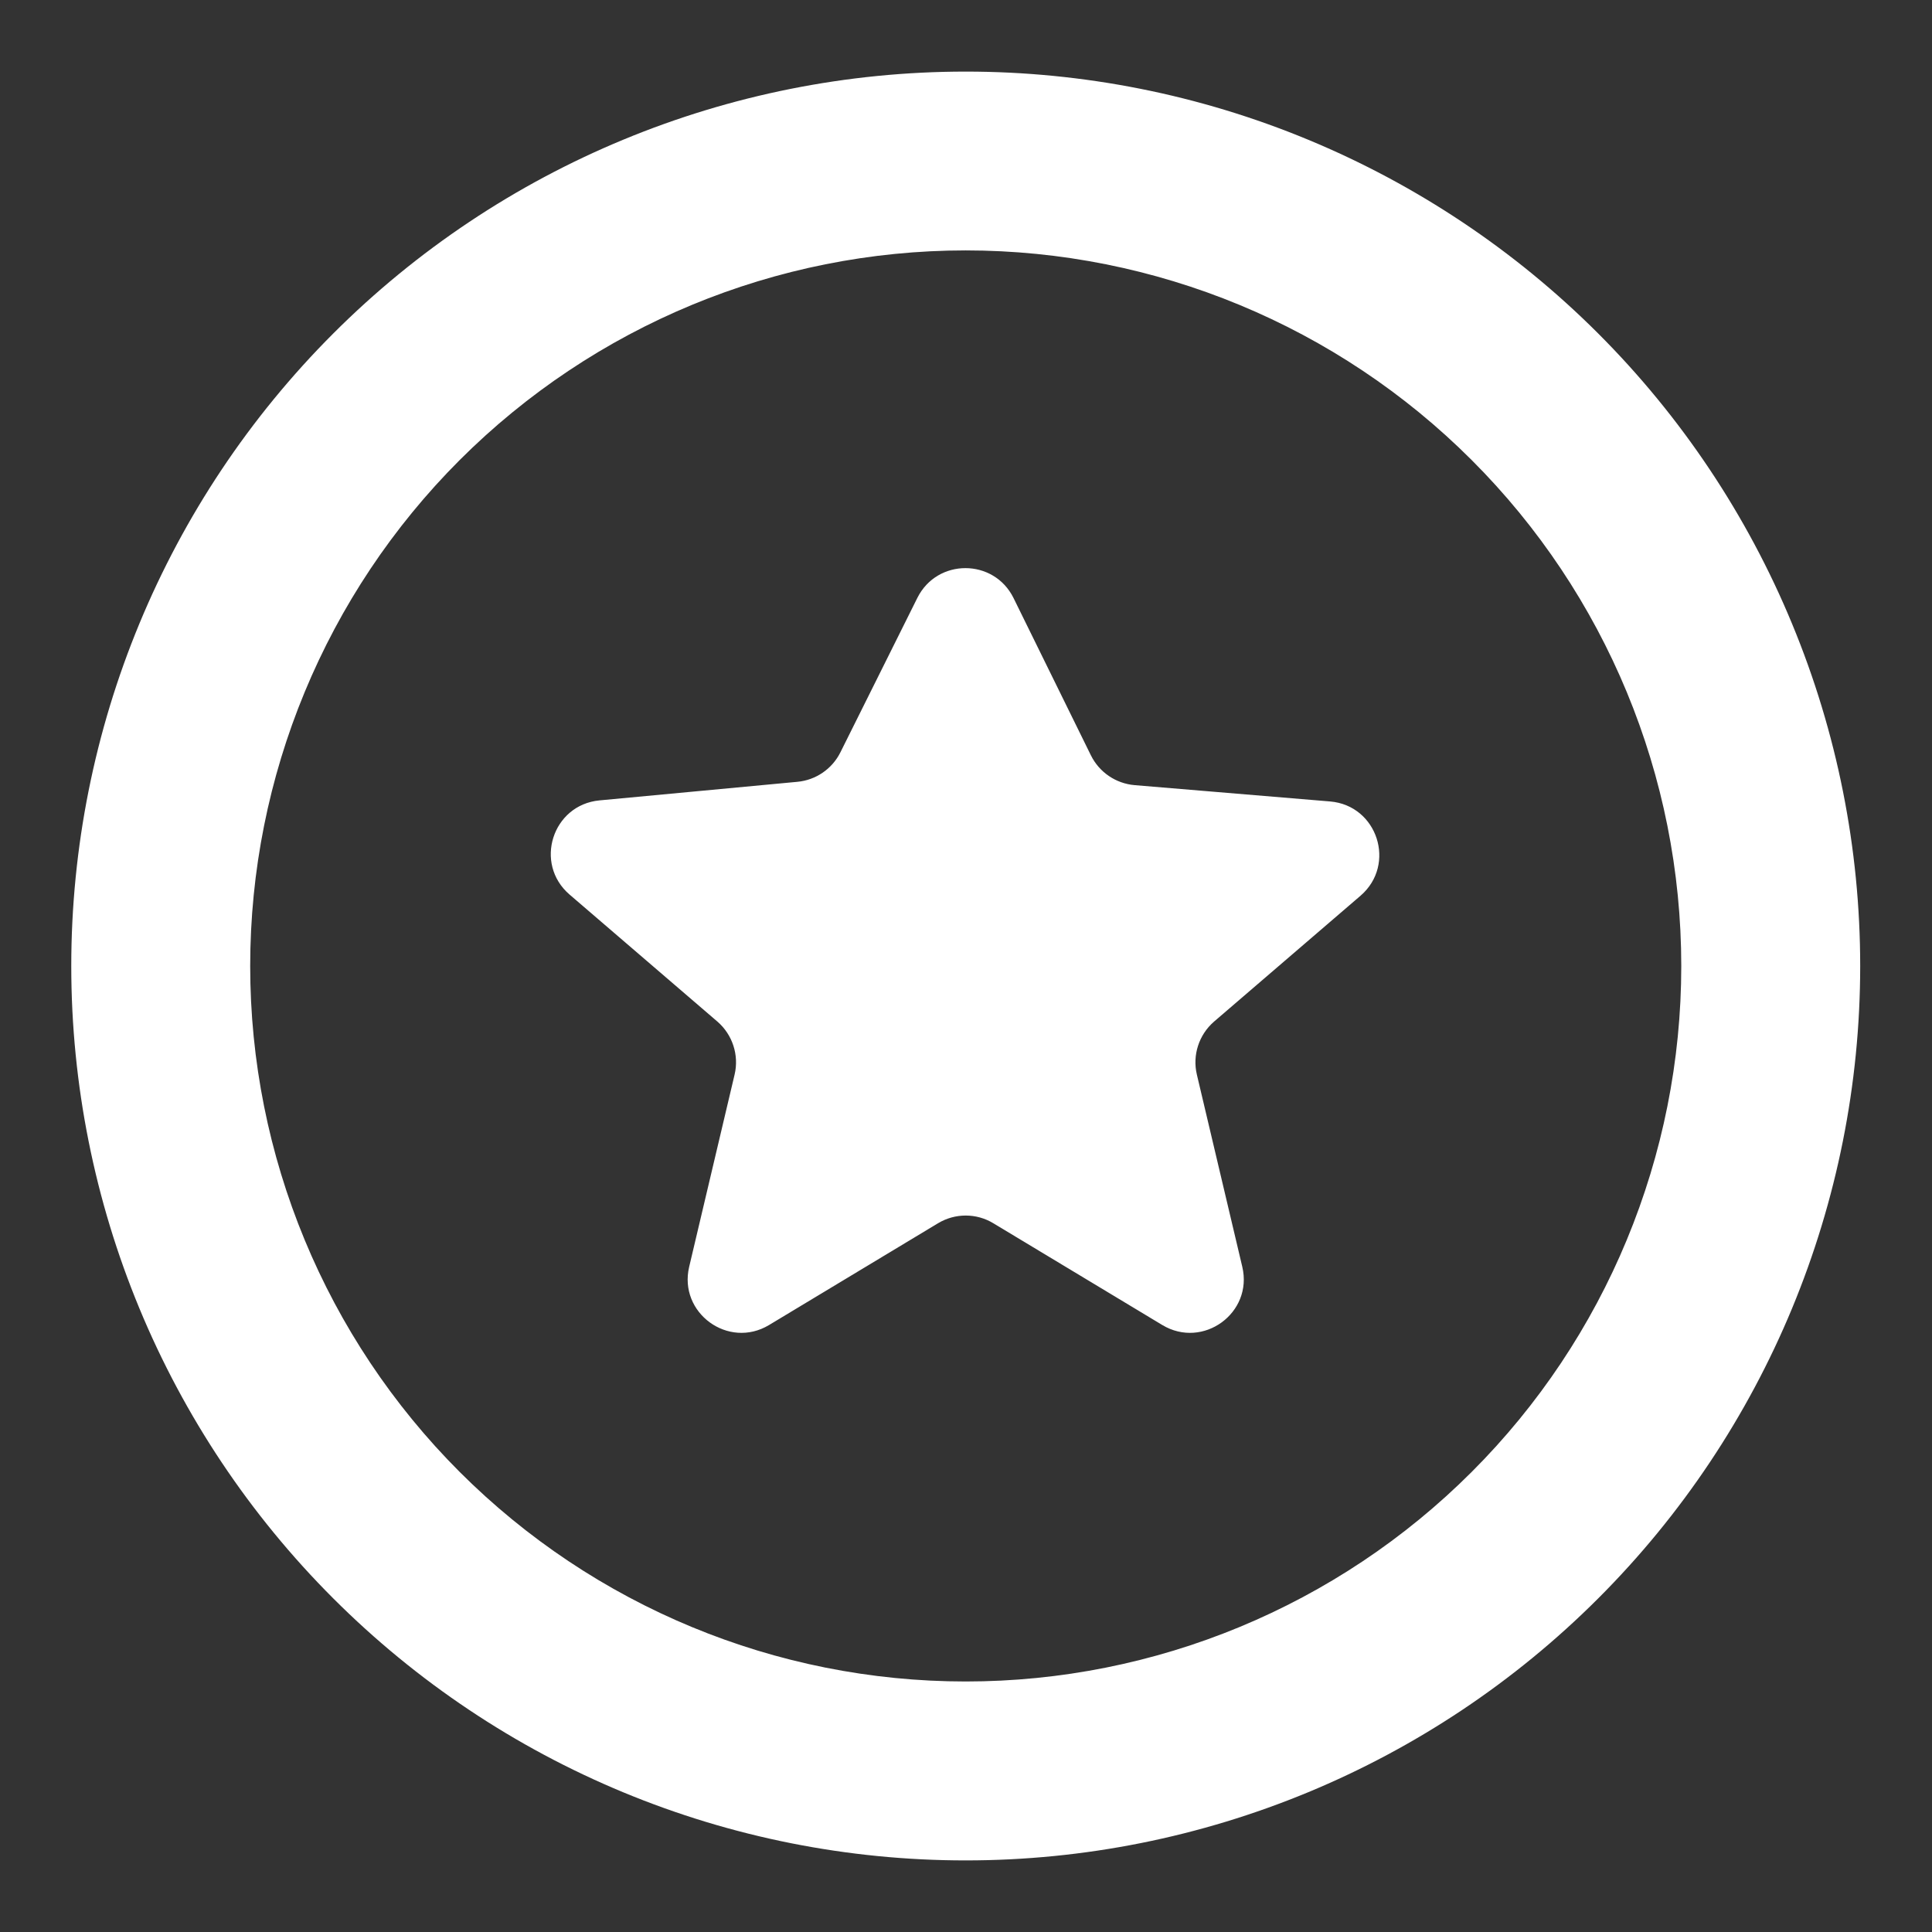
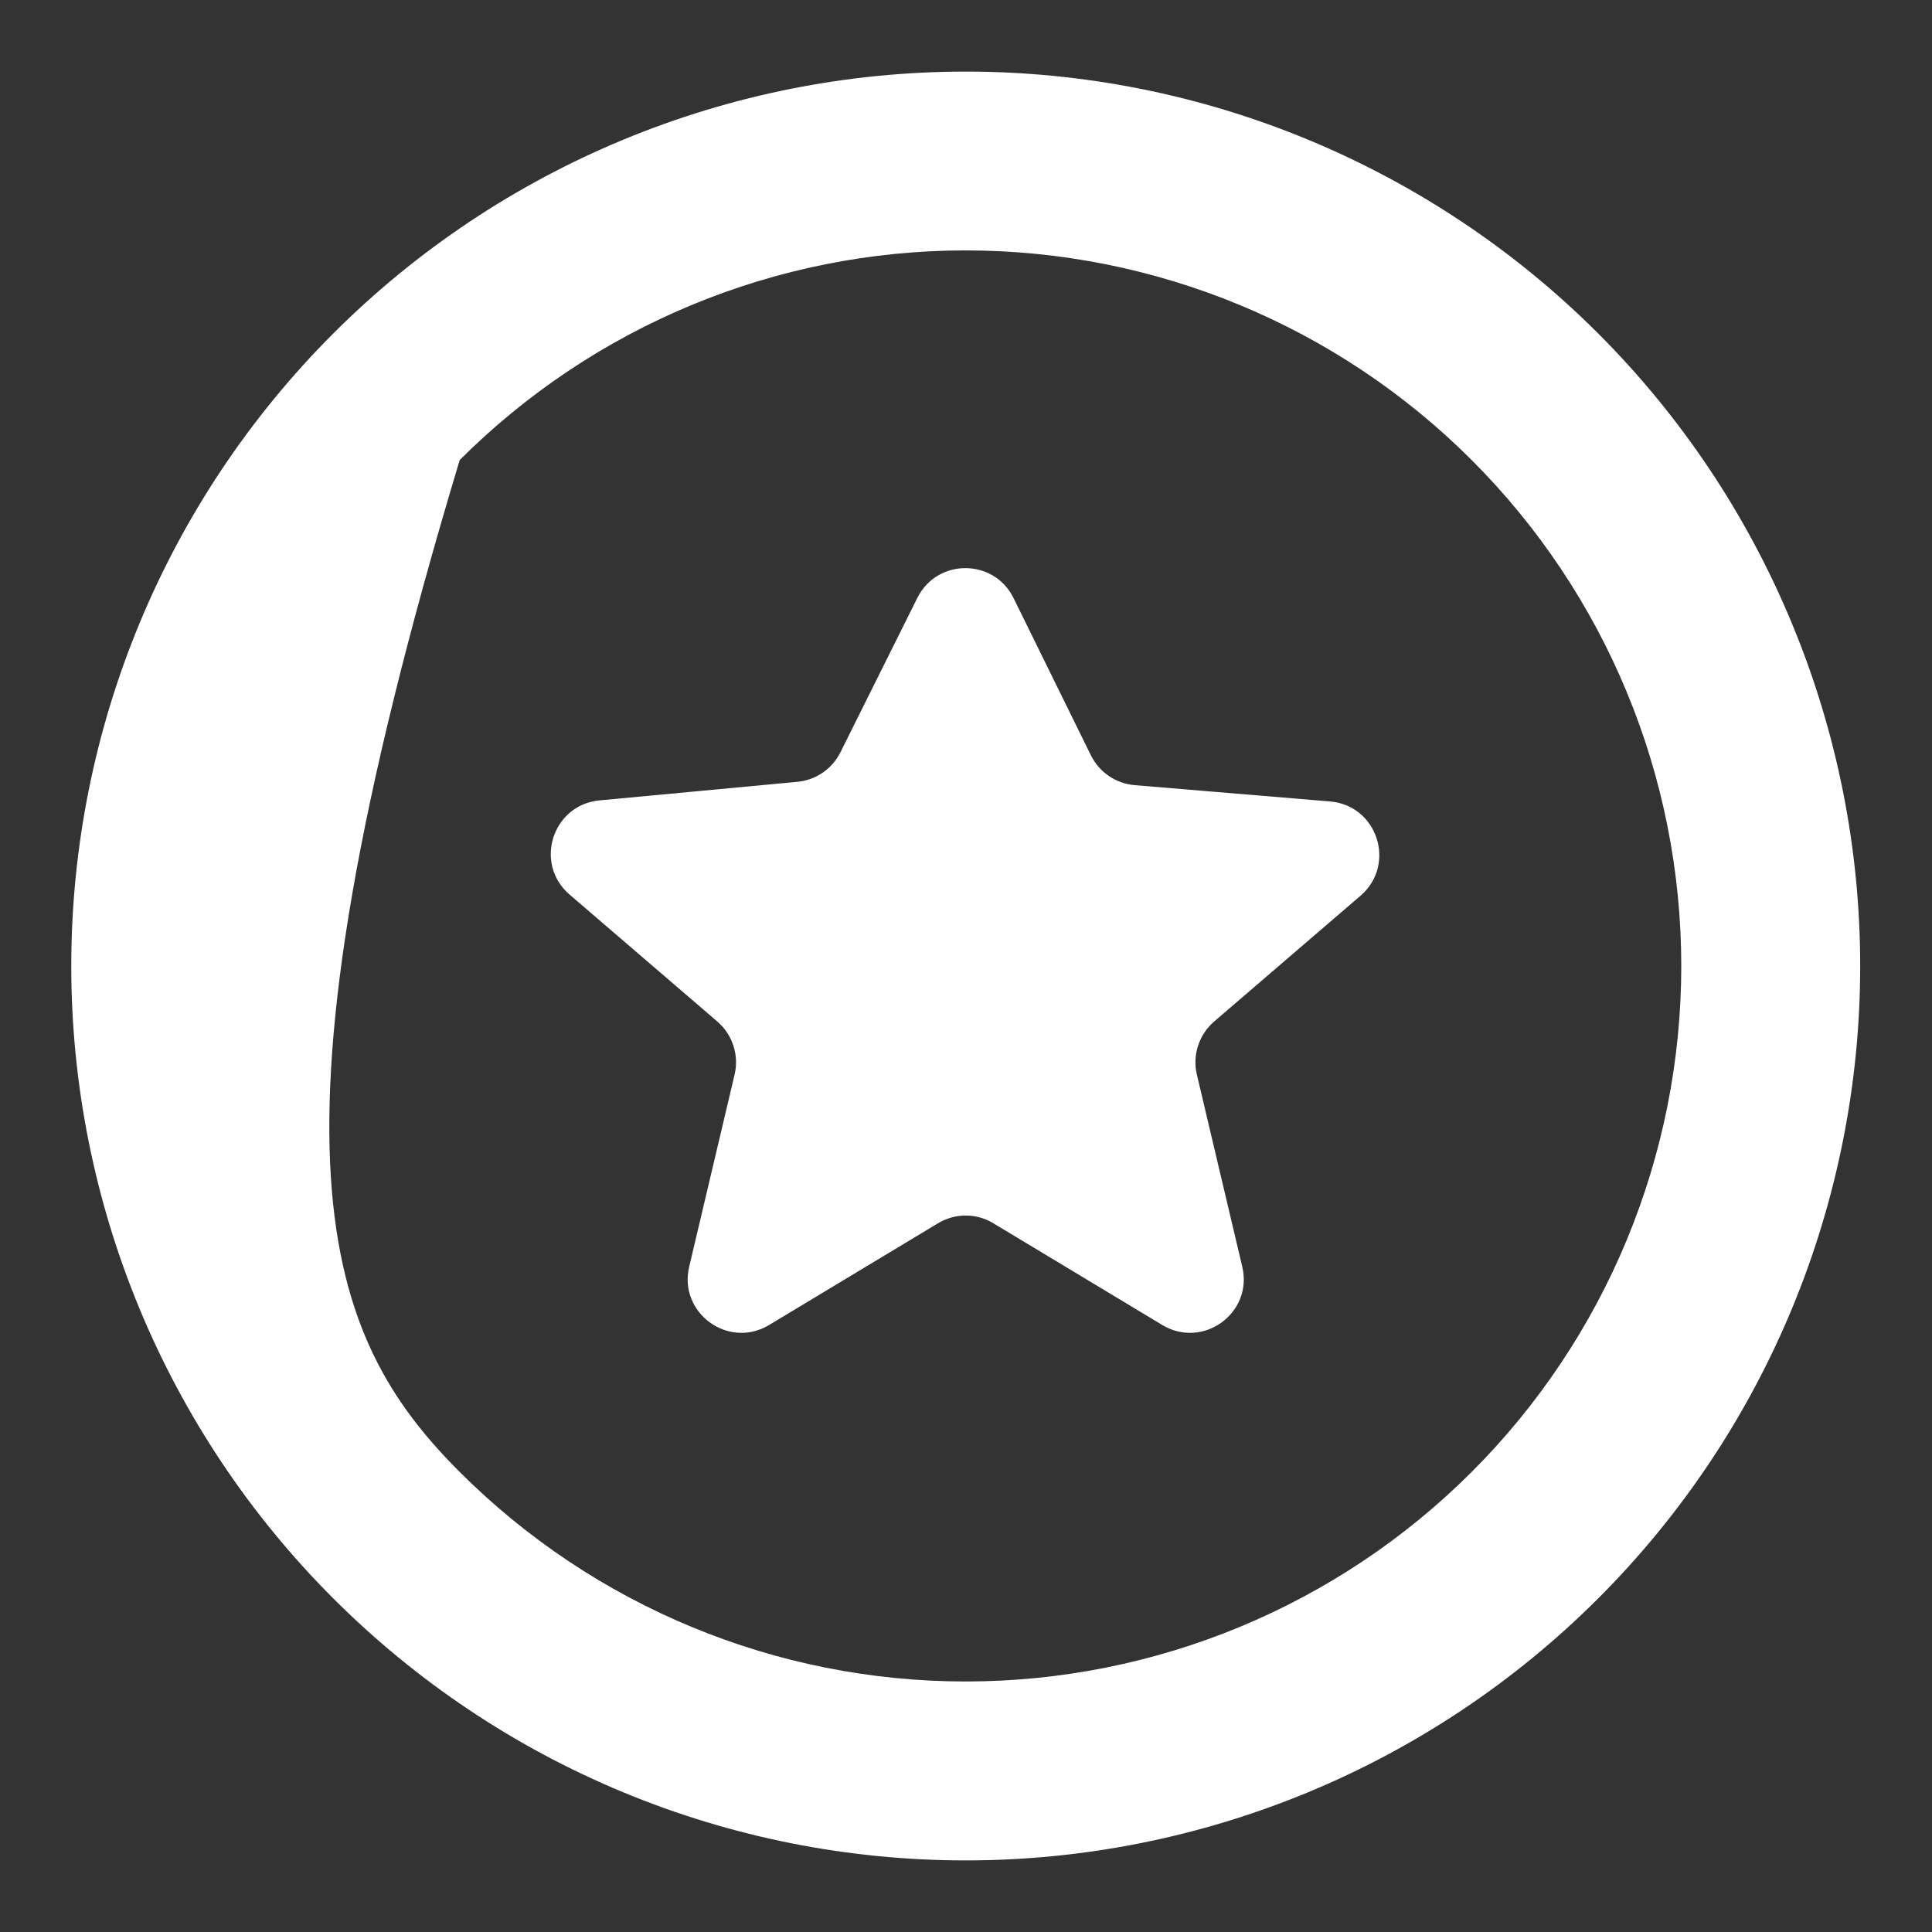
<svg xmlns="http://www.w3.org/2000/svg" width="18" height="18" viewBox="0 0 18 18" fill="none">
  <rect x="0" y="0" width="18" height="18" fill="#333333" stroke="none" />
-   <path d="M7.165 12.345C6.786 12.573 6.319 12.232 6.421 11.802L6.844 10.012C6.887 9.831 6.825 9.64 6.684 9.518L5.306 8.334C4.972 8.046 5.146 7.498 5.586 7.457L7.429 7.284C7.601 7.268 7.753 7.164 7.83 7.009L8.547 5.57C8.732 5.2 9.26 5.201 9.443 5.572L10.164 7.038C10.242 7.195 10.396 7.3 10.571 7.315L12.392 7.467C12.834 7.504 13.012 8.055 12.676 8.345L11.311 9.518C11.17 9.64 11.108 9.831 11.151 10.012L11.574 11.802C11.676 12.232 11.209 12.573 10.829 12.345L9.255 11.397C9.097 11.301 8.898 11.301 8.739 11.397L7.165 12.345ZM8.997 0.667C10.092 0.667 11.175 0.882 12.186 1.301C13.197 1.72 14.116 2.333 14.89 3.107C15.664 3.881 16.278 4.8 16.696 5.811C17.115 6.822 17.331 7.905 17.331 9C17.331 11.21 16.453 13.33 14.89 14.892C13.327 16.455 11.207 17.333 8.997 17.333C7.903 17.333 6.819 17.118 5.808 16.699C4.797 16.28 3.879 15.666 3.105 14.892C1.542 13.33 0.664 11.21 0.664 9C0.664 6.79 1.542 4.67 3.105 3.107C4.668 1.544 6.787 0.667 8.997 0.667ZM8.997 2.333C7.229 2.333 5.534 3.036 4.283 4.286C3.033 5.536 2.331 7.232 2.331 9C2.331 10.768 3.033 12.464 4.283 13.714C5.534 14.964 7.229 15.666 8.997 15.666C10.765 15.666 12.461 14.964 13.711 13.714C14.962 12.464 15.664 10.768 15.664 9C15.664 7.232 14.962 5.536 13.711 4.286C12.461 3.036 10.765 2.333 8.997 2.333Z" fill="white" />
+   <path d="M7.165 12.345C6.786 12.573 6.319 12.232 6.421 11.802L6.844 10.012C6.887 9.831 6.825 9.64 6.684 9.518L5.306 8.334C4.972 8.046 5.146 7.498 5.586 7.457L7.429 7.284C7.601 7.268 7.753 7.164 7.83 7.009L8.547 5.57C8.732 5.2 9.26 5.201 9.443 5.572L10.164 7.038C10.242 7.195 10.396 7.3 10.571 7.315L12.392 7.467C12.834 7.504 13.012 8.055 12.676 8.345L11.311 9.518C11.17 9.64 11.108 9.831 11.151 10.012L11.574 11.802C11.676 12.232 11.209 12.573 10.829 12.345L9.255 11.397C9.097 11.301 8.898 11.301 8.739 11.397L7.165 12.345ZM8.997 0.667C10.092 0.667 11.175 0.882 12.186 1.301C13.197 1.72 14.116 2.333 14.89 3.107C15.664 3.881 16.278 4.8 16.696 5.811C17.115 6.822 17.331 7.905 17.331 9C17.331 11.21 16.453 13.33 14.89 14.892C13.327 16.455 11.207 17.333 8.997 17.333C7.903 17.333 6.819 17.118 5.808 16.699C4.797 16.28 3.879 15.666 3.105 14.892C1.542 13.33 0.664 11.21 0.664 9C0.664 6.79 1.542 4.67 3.105 3.107C4.668 1.544 6.787 0.667 8.997 0.667ZM8.997 2.333C7.229 2.333 5.534 3.036 4.283 4.286C2.331 10.768 3.033 12.464 4.283 13.714C5.534 14.964 7.229 15.666 8.997 15.666C10.765 15.666 12.461 14.964 13.711 13.714C14.962 12.464 15.664 10.768 15.664 9C15.664 7.232 14.962 5.536 13.711 4.286C12.461 3.036 10.765 2.333 8.997 2.333Z" fill="white" />
</svg>